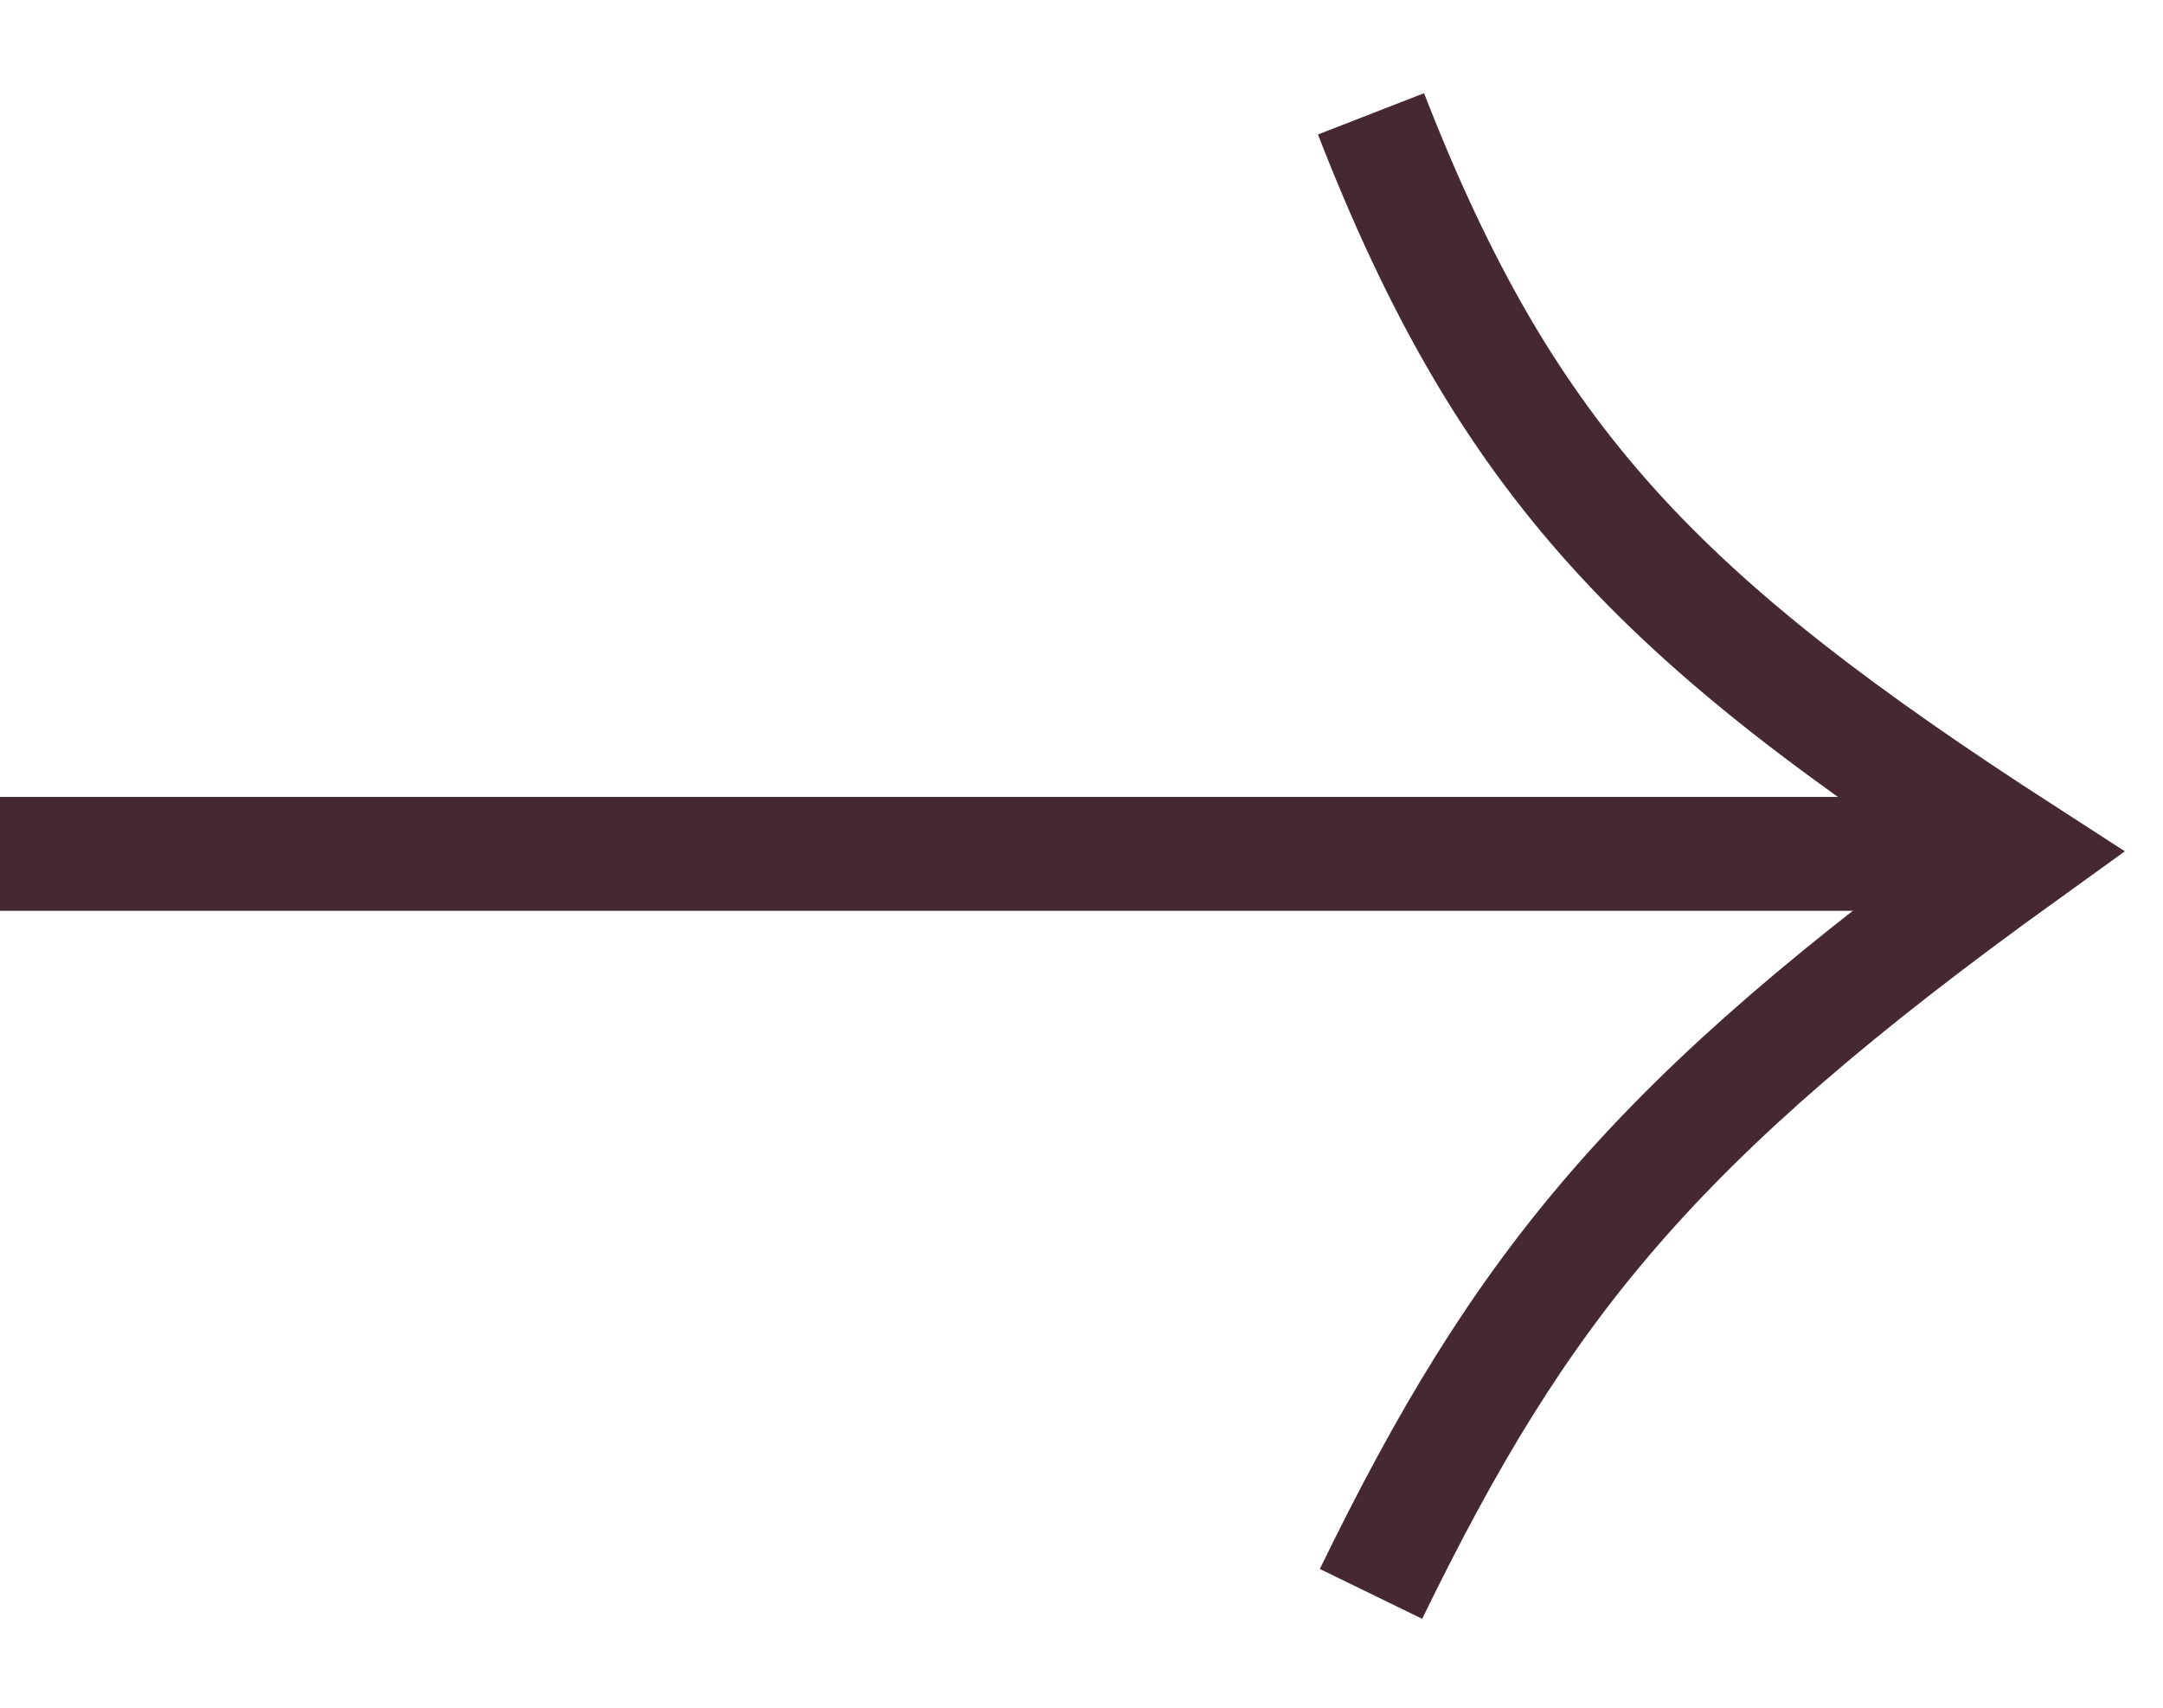
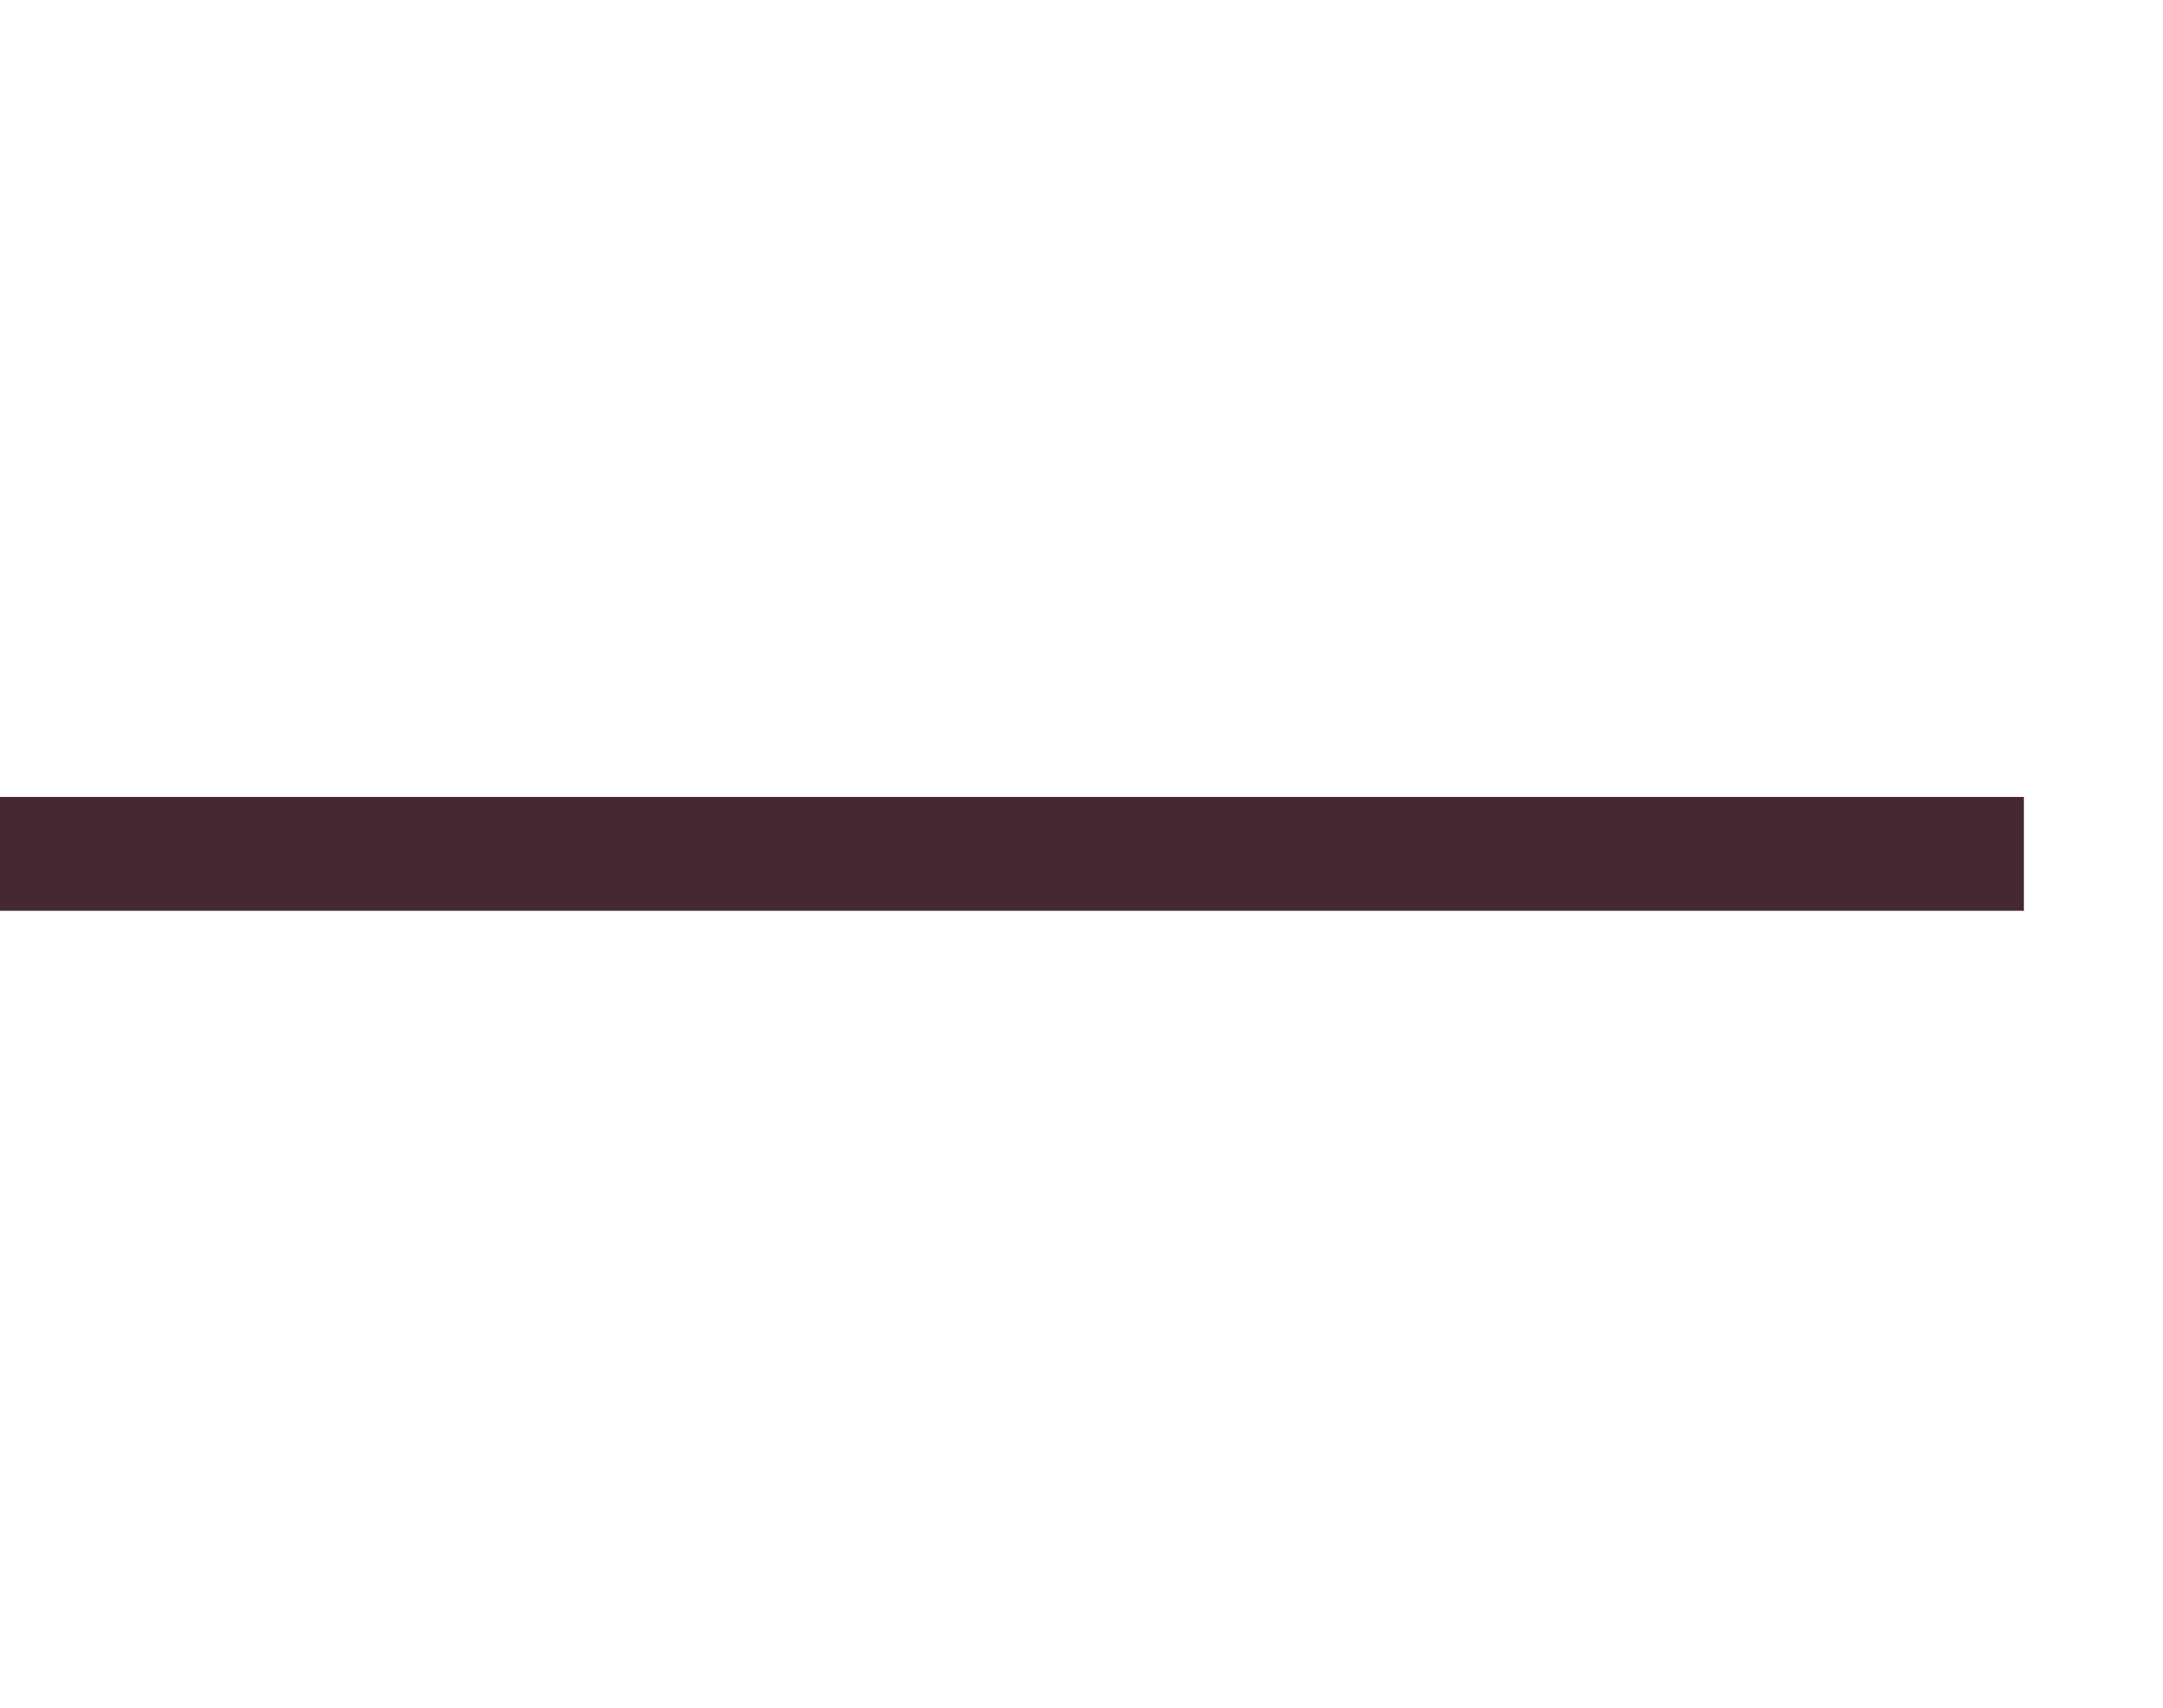
<svg xmlns="http://www.w3.org/2000/svg" width="19" height="15" viewBox="0 0 19 15" fill="none">
  <path d="M0 7.5L17.778 7.5" stroke="#462832" />
-   <path d="M12.043 14C13.363 11.29 14.518 9.847 17.778 7.5C14.594 5.444 13.238 4.072 12.043 1" stroke="#462832" />
</svg>